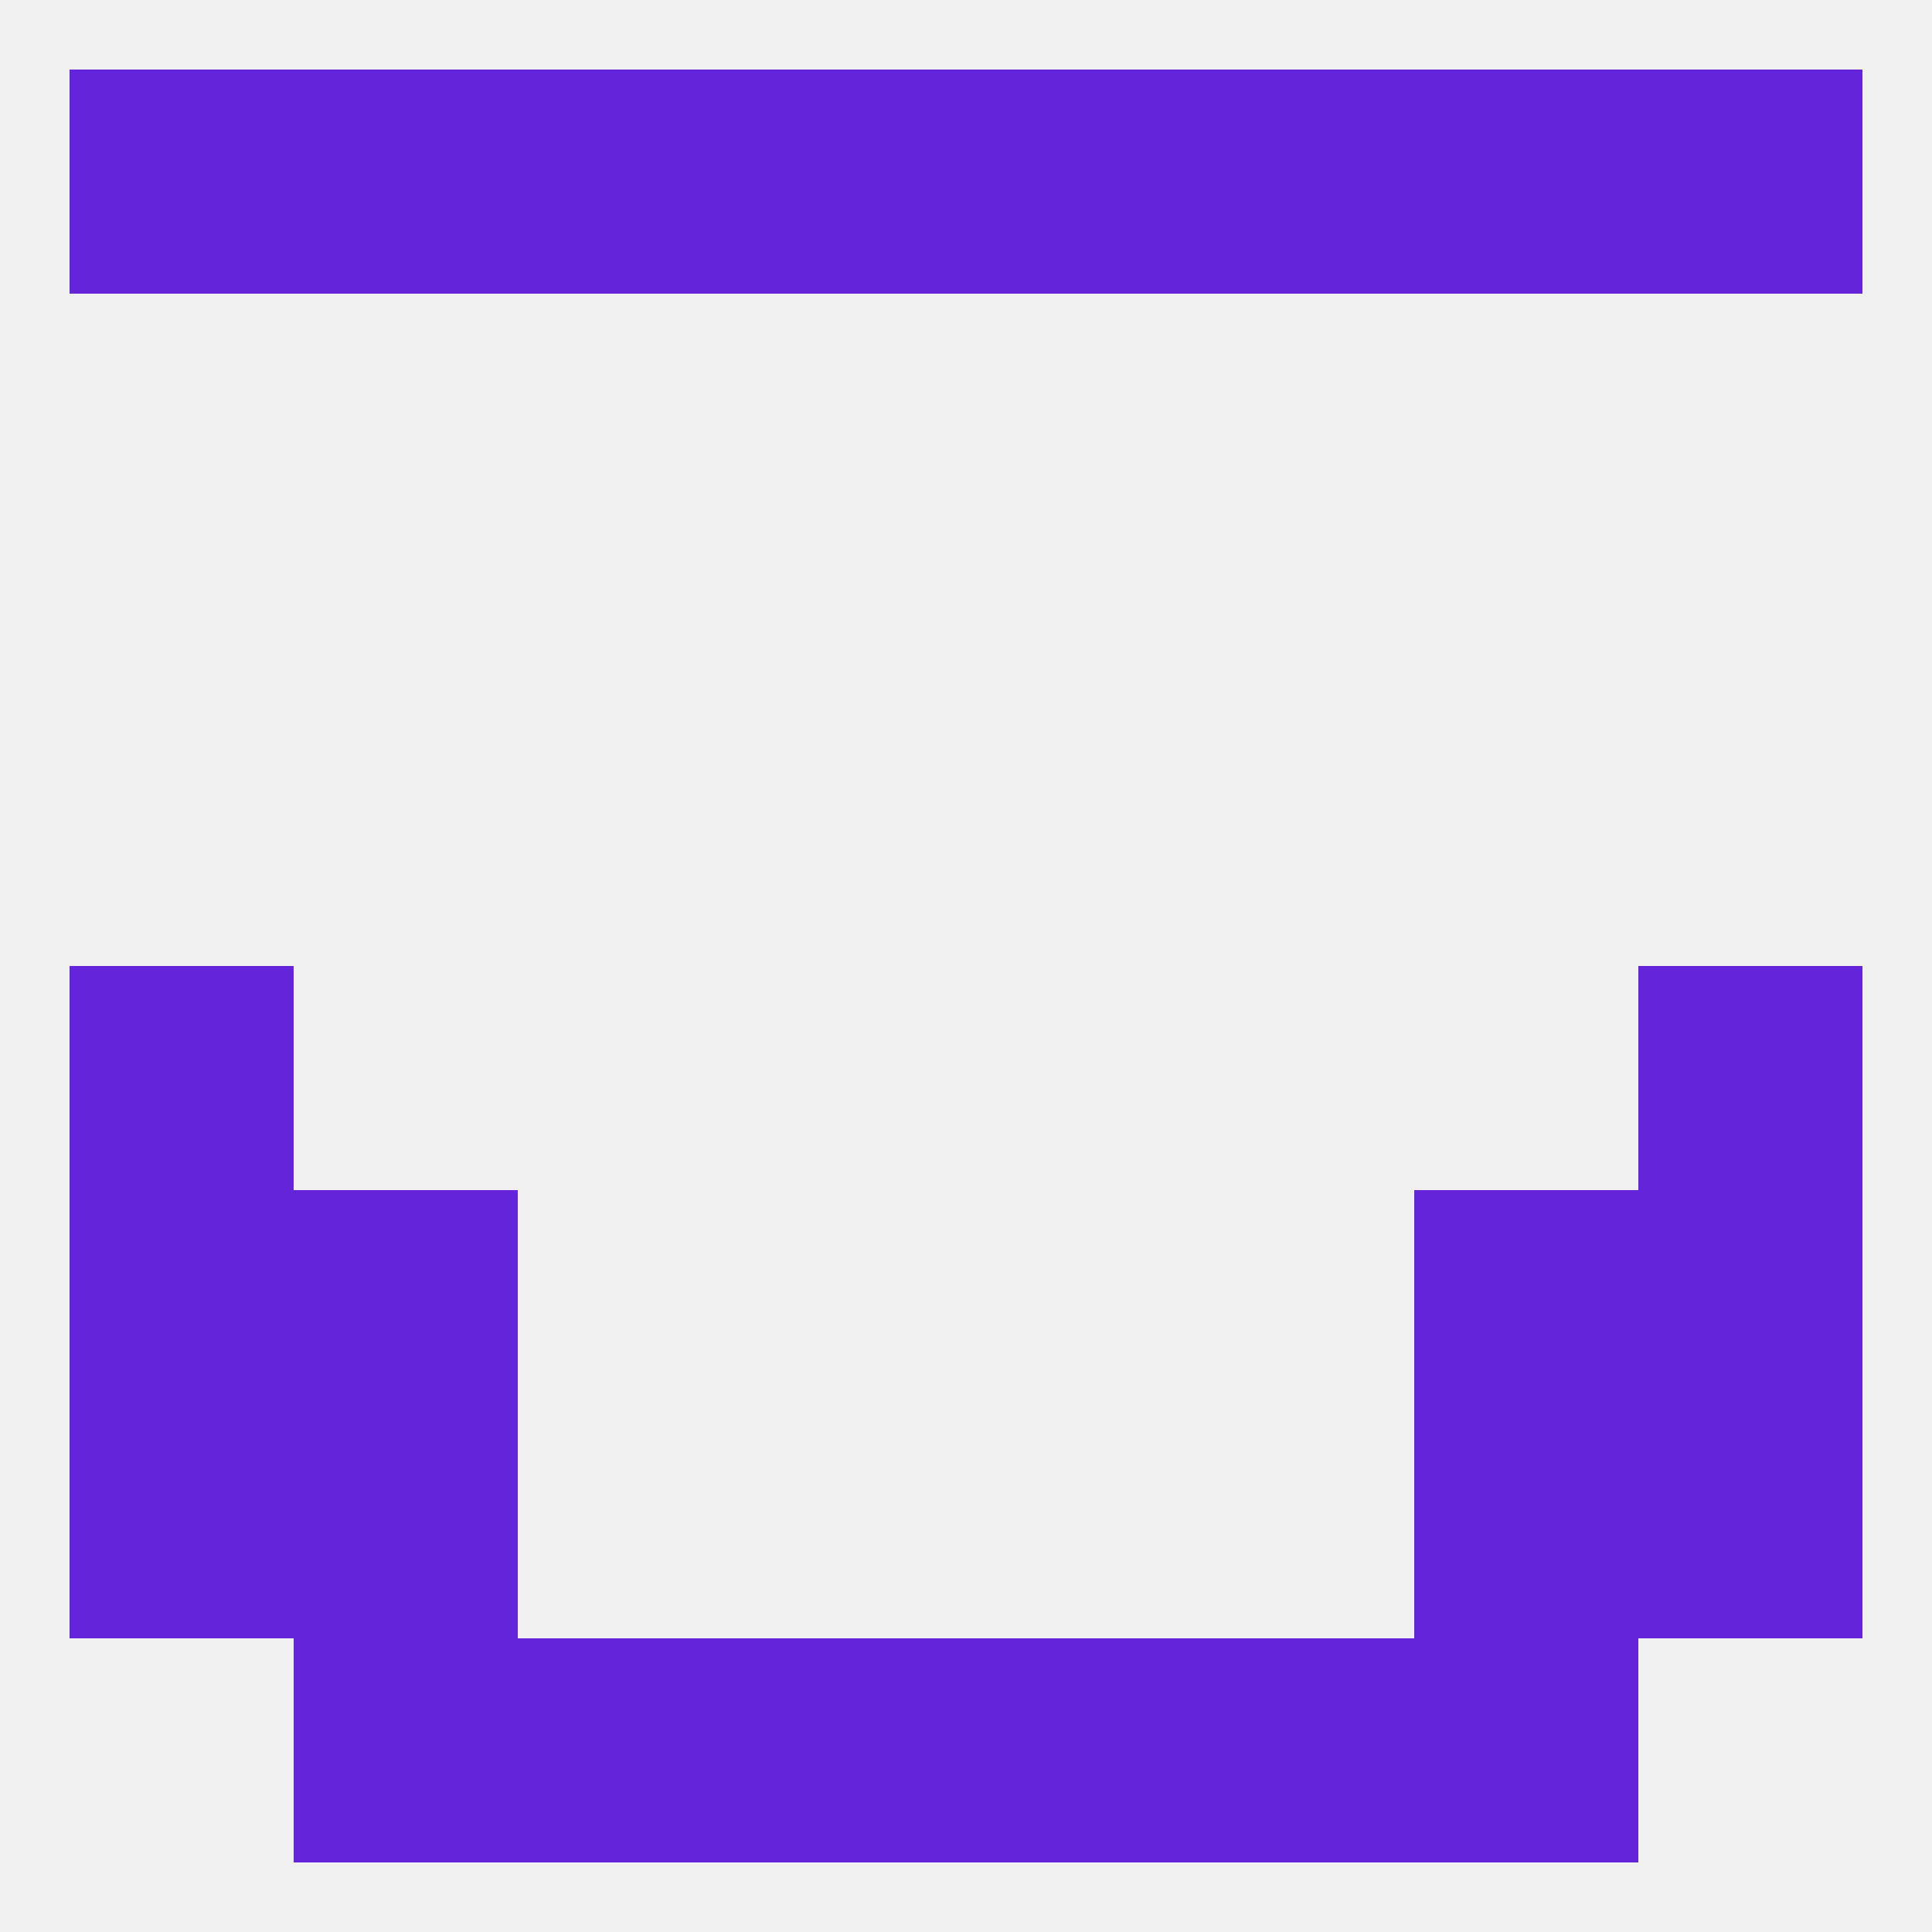
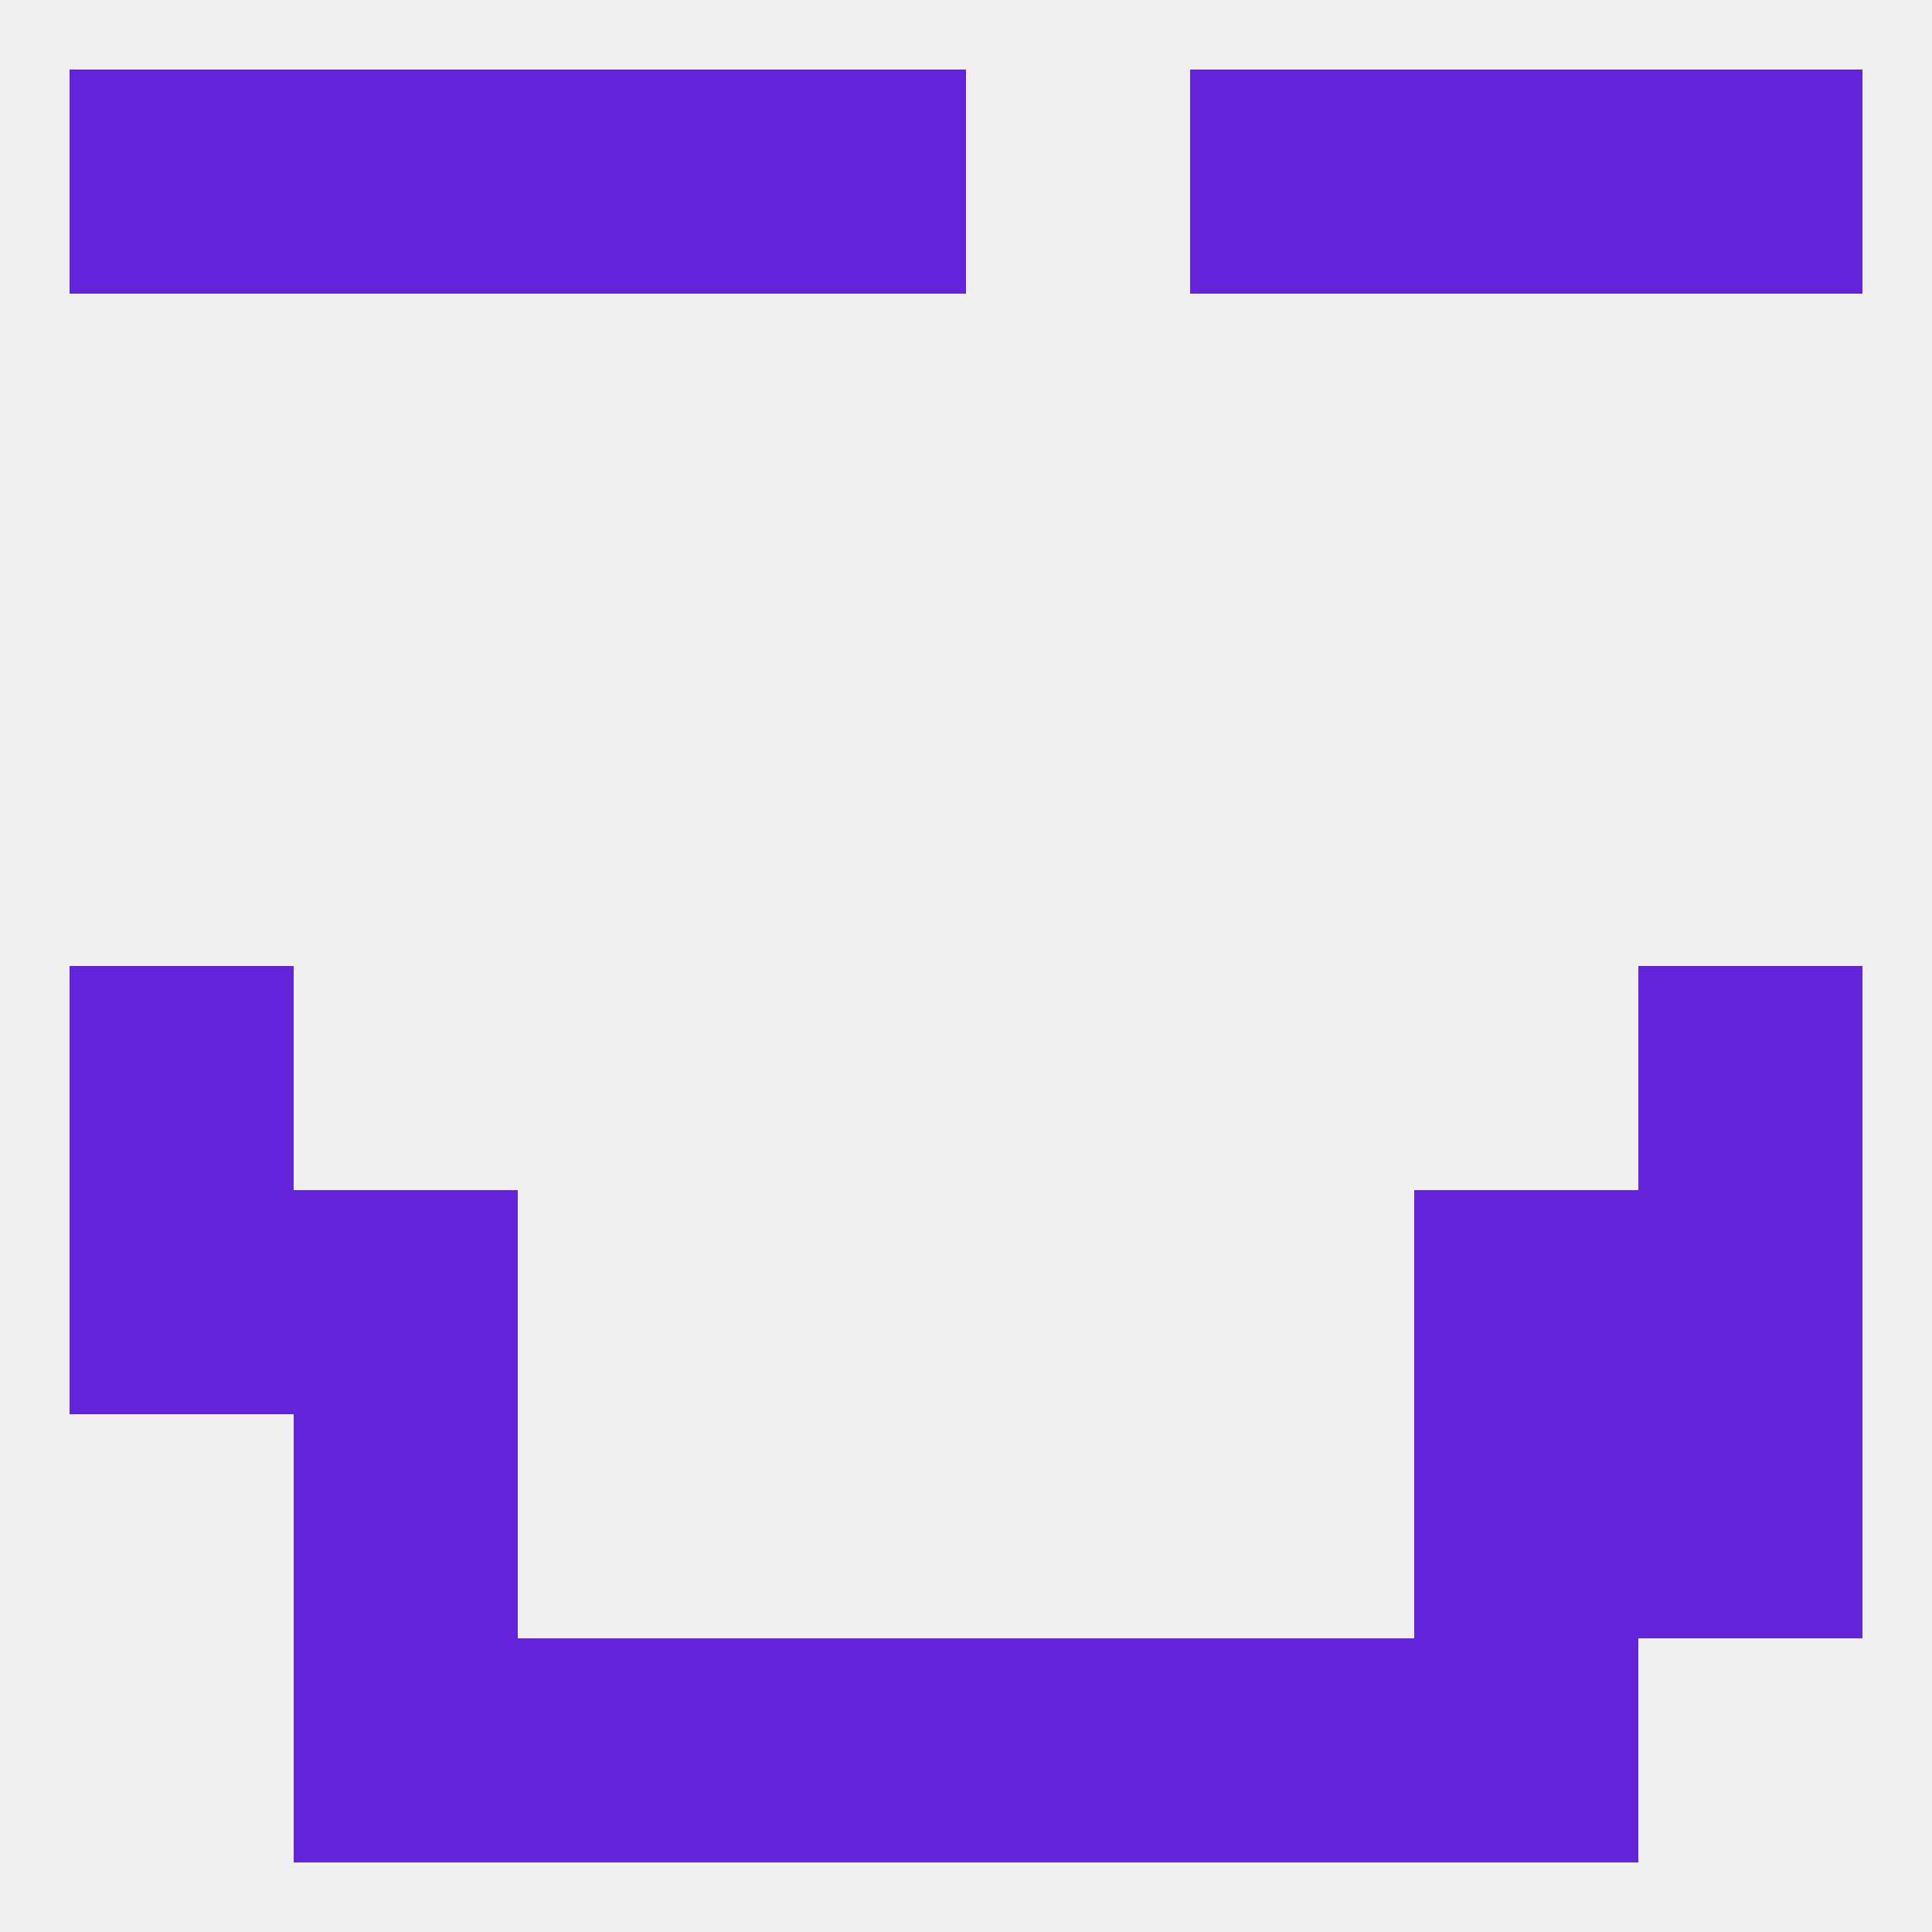
<svg xmlns="http://www.w3.org/2000/svg" version="1.1" baseprofile="full" width="250" height="250" viewBox="0 0 250 250">
  <rect width="100%" height="100%" fill="rgba(240,240,240,255)" />
  <rect x="96" y="9" width="29" height="29" fill="rgba(100,36,218,255)" />
-   <rect x="125" y="9" width="29" height="29" fill="rgba(100,36,218,255)" />
  <rect x="67" y="9" width="29" height="29" fill="rgba(100,36,218,255)" />
  <rect x="154" y="9" width="29" height="29" fill="rgba(100,36,218,255)" />
  <rect x="38" y="9" width="29" height="29" fill="rgba(100,36,218,255)" />
  <rect x="183" y="9" width="29" height="29" fill="rgba(100,36,218,255)" />
  <rect x="9" y="9" width="29" height="29" fill="rgba(100,36,218,255)" />
  <rect x="212" y="9" width="29" height="29" fill="rgba(100,36,218,255)" />
  <rect x="9" y="125" width="29" height="29" fill="rgba(100,36,218,255)" />
  <rect x="212" y="125" width="29" height="29" fill="rgba(100,36,218,255)" />
  <rect x="183" y="183" width="29" height="29" fill="rgba(100,36,218,255)" />
-   <rect x="9" y="183" width="29" height="29" fill="rgba(100,36,218,255)" />
  <rect x="212" y="183" width="29" height="29" fill="rgba(100,36,218,255)" />
  <rect x="38" y="183" width="29" height="29" fill="rgba(100,36,218,255)" />
  <rect x="38" y="154" width="29" height="29" fill="rgba(100,36,218,255)" />
  <rect x="183" y="154" width="29" height="29" fill="rgba(100,36,218,255)" />
  <rect x="9" y="154" width="29" height="29" fill="rgba(100,36,218,255)" />
  <rect x="212" y="154" width="29" height="29" fill="rgba(100,36,218,255)" />
  <rect x="96" y="212" width="29" height="29" fill="rgba(100,36,218,255)" />
  <rect x="125" y="212" width="29" height="29" fill="rgba(100,36,218,255)" />
  <rect x="67" y="212" width="29" height="29" fill="rgba(100,36,218,255)" />
  <rect x="154" y="212" width="29" height="29" fill="rgba(100,36,218,255)" />
  <rect x="38" y="212" width="29" height="29" fill="rgba(100,36,218,255)" />
  <rect x="183" y="212" width="29" height="29" fill="rgba(100,36,218,255)" />
</svg>